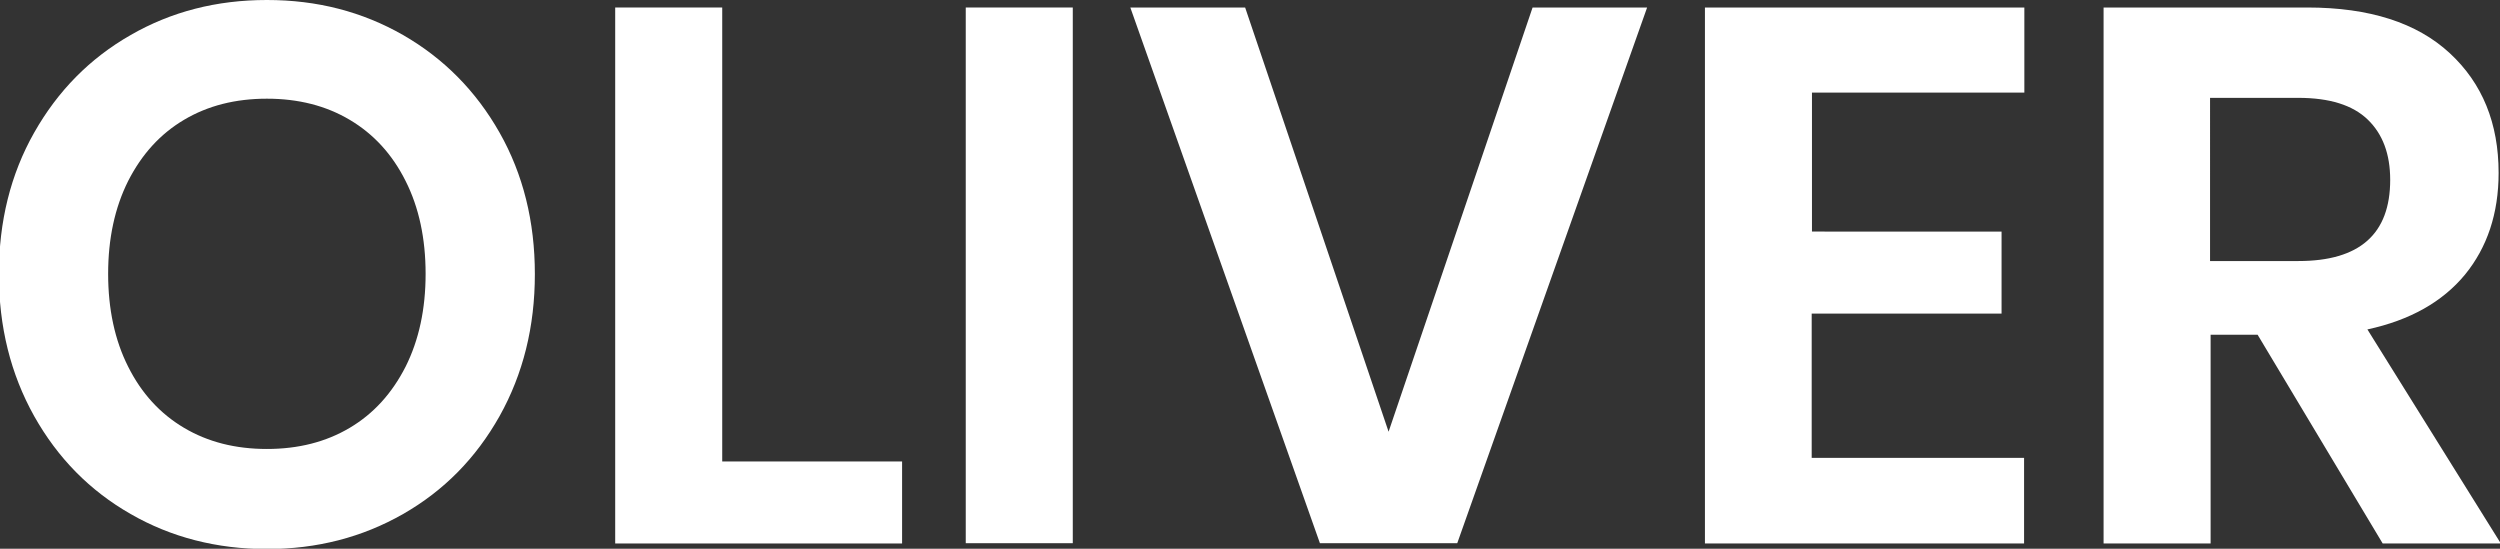
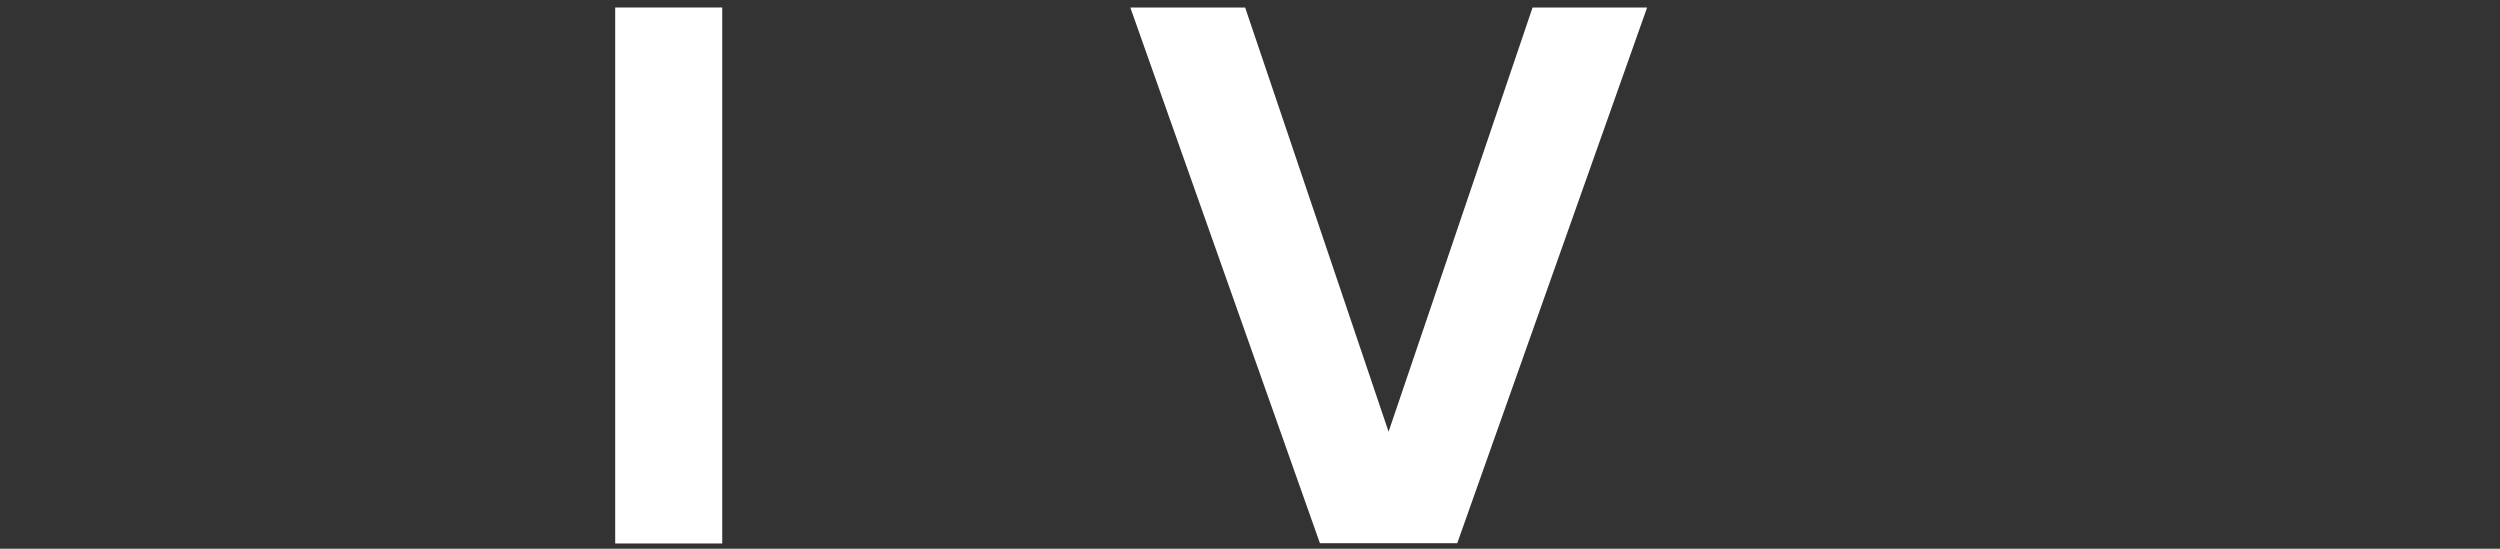
<svg xmlns="http://www.w3.org/2000/svg" version="1.1" id="Layer_1" x="0px" y="0px" viewBox="0 0 899.3 197.4" style="enable-background:new 0 0 899.3 197.4;" xml:space="preserve">
  <rect x="0" y="0" width="899.3" height="197.4" fill="#333333" stroke="none" />
  <style type="text/css">
	.st0{fill:#FFFFFF;}
</style>
  <g id="XMLID_2_">
-     <path id="XMLID_3_" class="st0" d="M145,12.6c14.6,8.4,26.2,20.1,34.7,35.1c8.5,15,12.7,32,12.7,50.9c0,18.9-4.2,35.9-12.7,51.1   c-8.5,15.1-20,26.8-34.7,35.2c-14.7,8.4-31,12.6-49,12.6s-34.4-4.2-49-12.6c-14.7-8.4-26.2-20.1-34.7-35.2   C3.8,134.5-0.4,117.5-0.4,98.6c0-18.9,4.2-35.9,12.7-50.9c8.5-15,20-26.7,34.7-35.1C61.6,4.2,77.9,0,96,0S130.3,4.2,145,12.6z    M66.2,43.1c-8.6,5.1-15.2,12.4-20.1,22c-4.8,9.6-7.2,20.7-7.2,33.4c0,12.7,2.4,23.9,7.2,33.4c4.8,9.6,11.5,16.9,20.1,22   c8.6,5.1,18.5,7.6,29.8,7.6c11.3,0,21.2-2.5,29.8-7.6c8.6-5.1,15.2-12.4,20.1-22c4.8-9.6,7.2-20.7,7.2-33.4   c0-12.7-2.4-23.9-7.2-33.4c-4.8-9.6-11.5-16.9-20.1-22c-8.6-5.1-18.5-7.6-29.8-7.6C84.7,35.5,74.8,38,66.2,43.1z" />
-     <path id="XMLID_6_" class="st0" d="M259.8,166h64.7v29.5H221.3V2.7h38.5V166z" />
-     <path id="XMLID_8_" class="st0" d="M385.9,2.7v192.7h-38.5V2.7H385.9z" />
+     <path id="XMLID_6_" class="st0" d="M259.8,166v29.5H221.3V2.7h38.5V166z" />
    <path id="XMLID_10_" class="st0" d="M447.9,2.7l51.6,152.6L551.3,2.7h41.2l-68.3,192.7h-49.4L406.6,2.7H447.9z" />
-     <path id="XMLID_12_" class="st0" d="M651.8,33.3v50H720v29.5h-68.3v51.9h76.4v30.8H613.3V2.7h114.9v30.6H651.8z" />
-     <path id="XMLID_14_" class="st0" d="M857.1,195.5l-45-75.1h-16.9v75.1h-38.5V2.7H830c22.4,0,39.4,5.5,51.2,16.4   s17.6,25.3,17.6,43.1c0,14.6-4.1,26.8-12.1,36.6c-8.1,9.8-19.8,16.4-35.1,19.7l48,77H857.1z M795.1,93.9h31.7c22,0,33-9.7,33-29.2   c0-9.3-2.7-16.5-8.1-21.7c-5.4-5.2-13.7-7.8-25-7.8h-31.7V93.9z" />
  </g>
</svg>